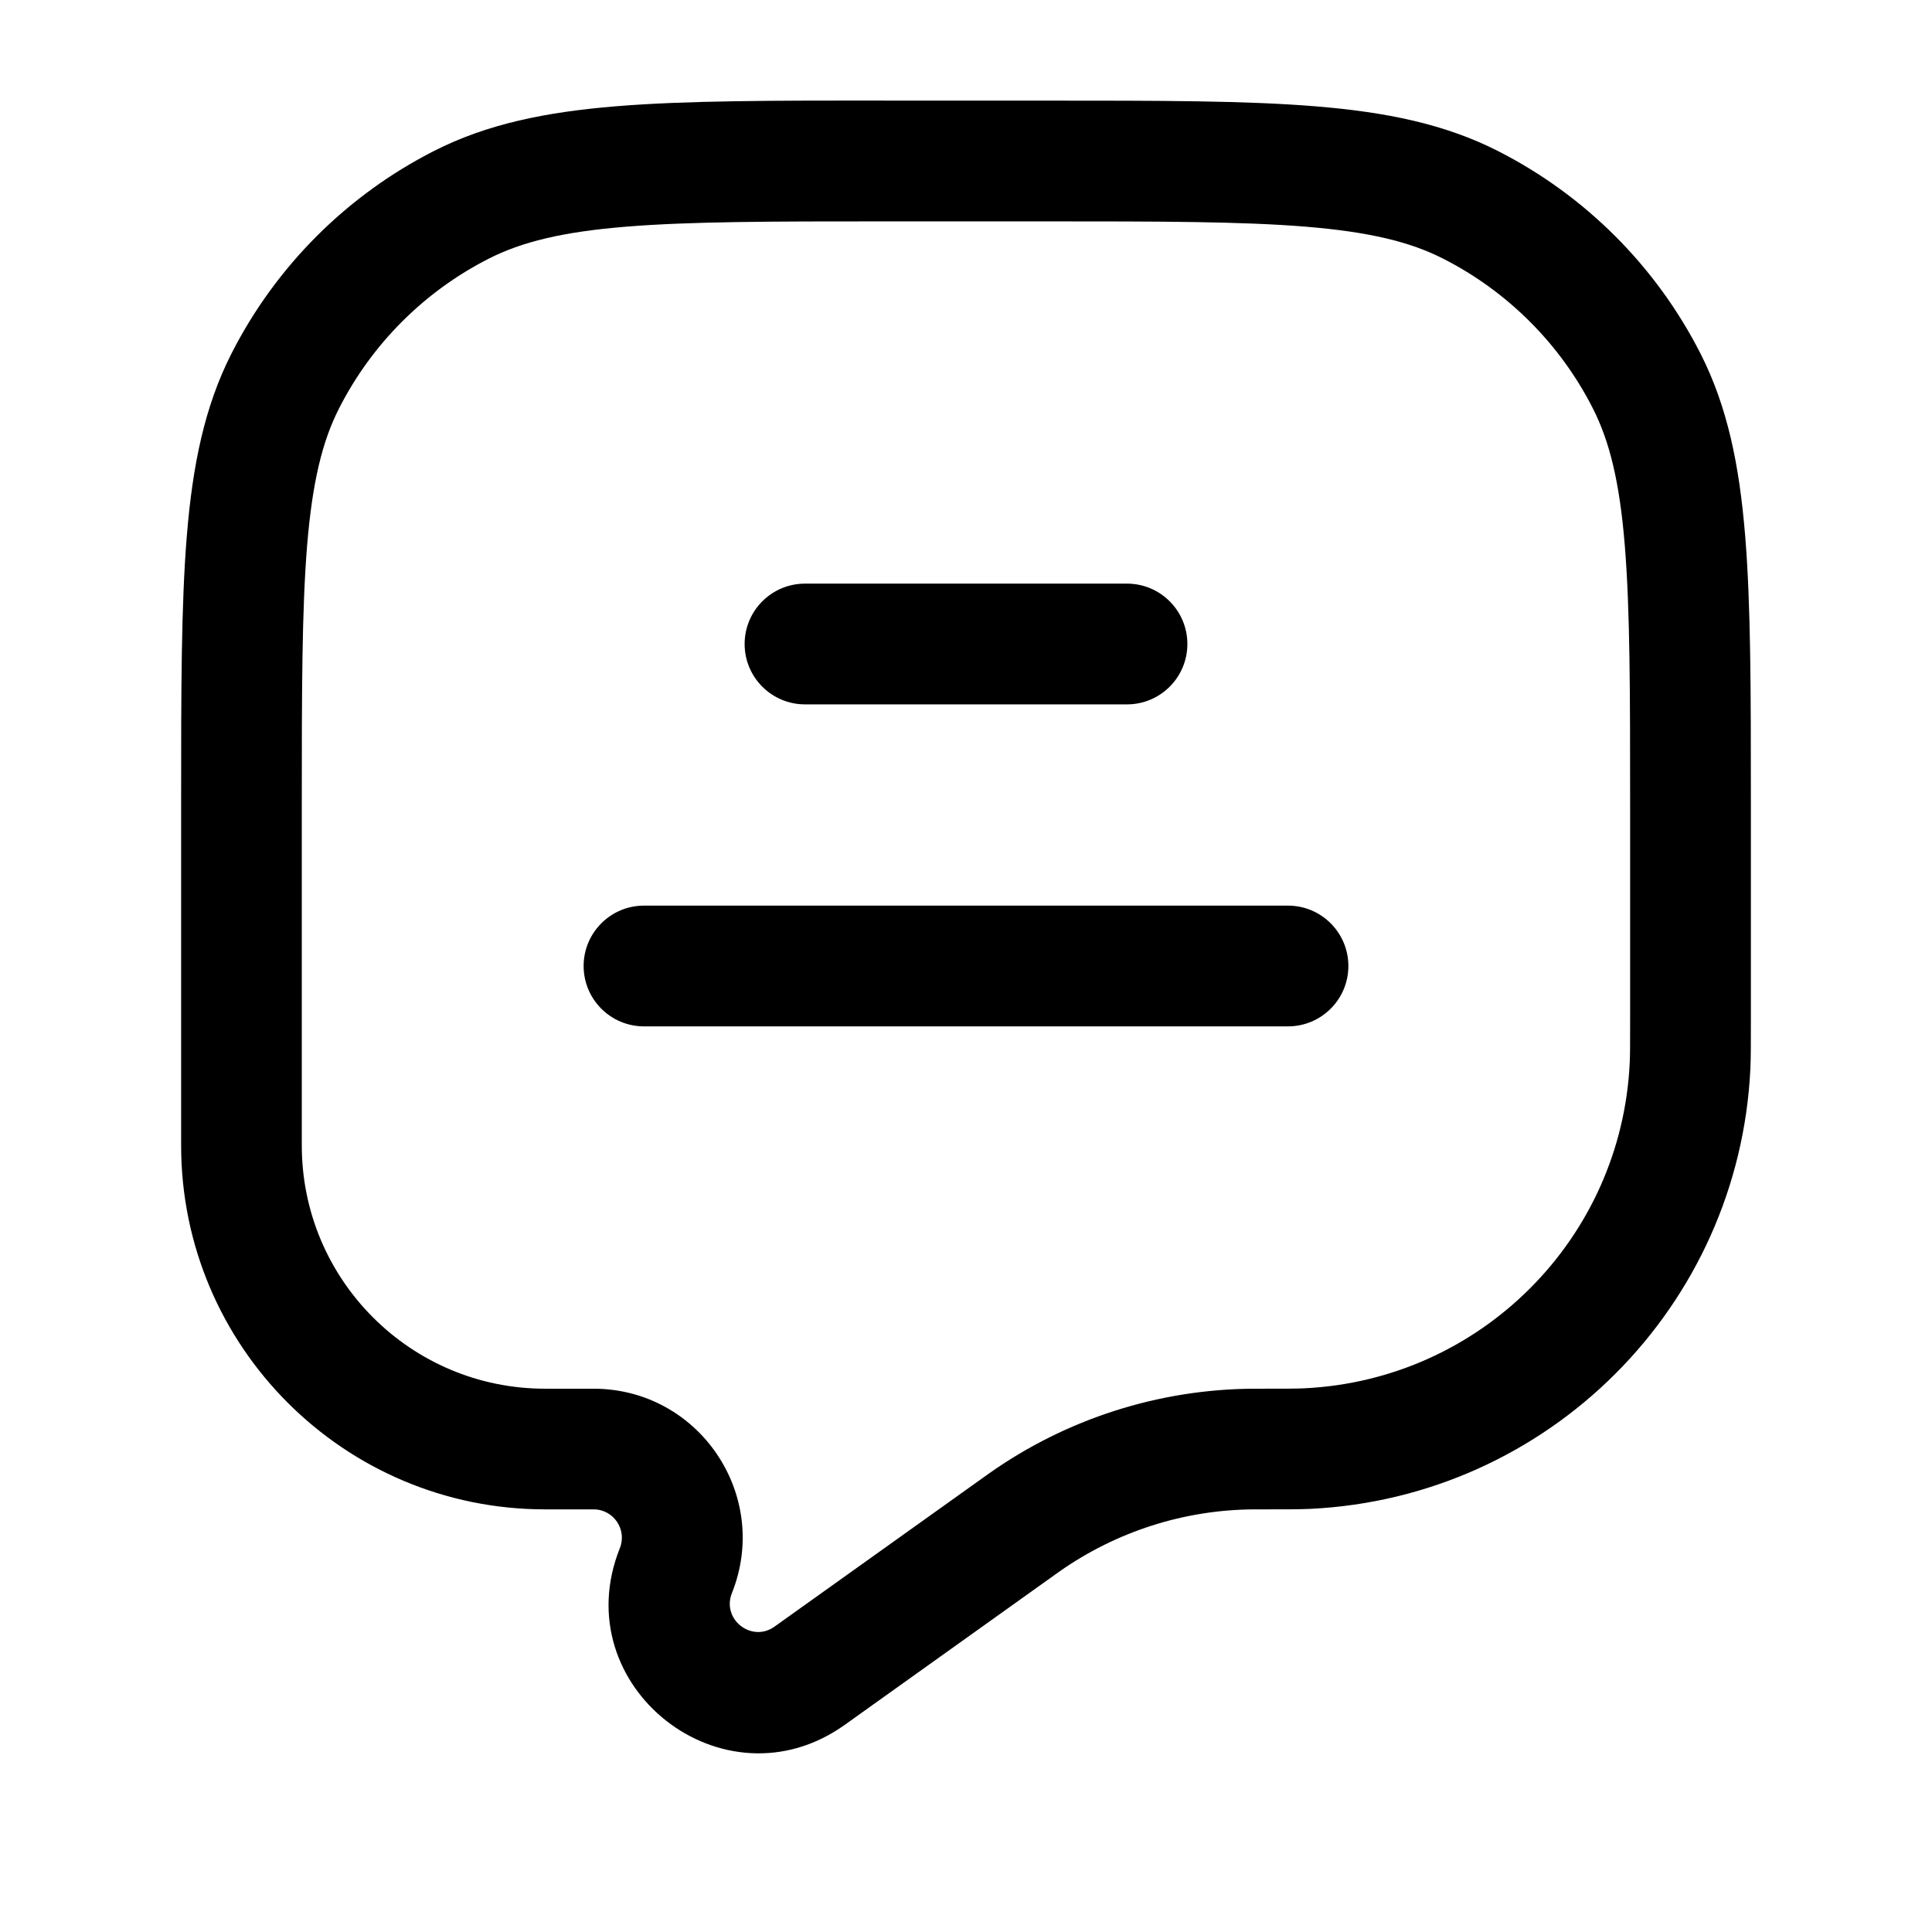
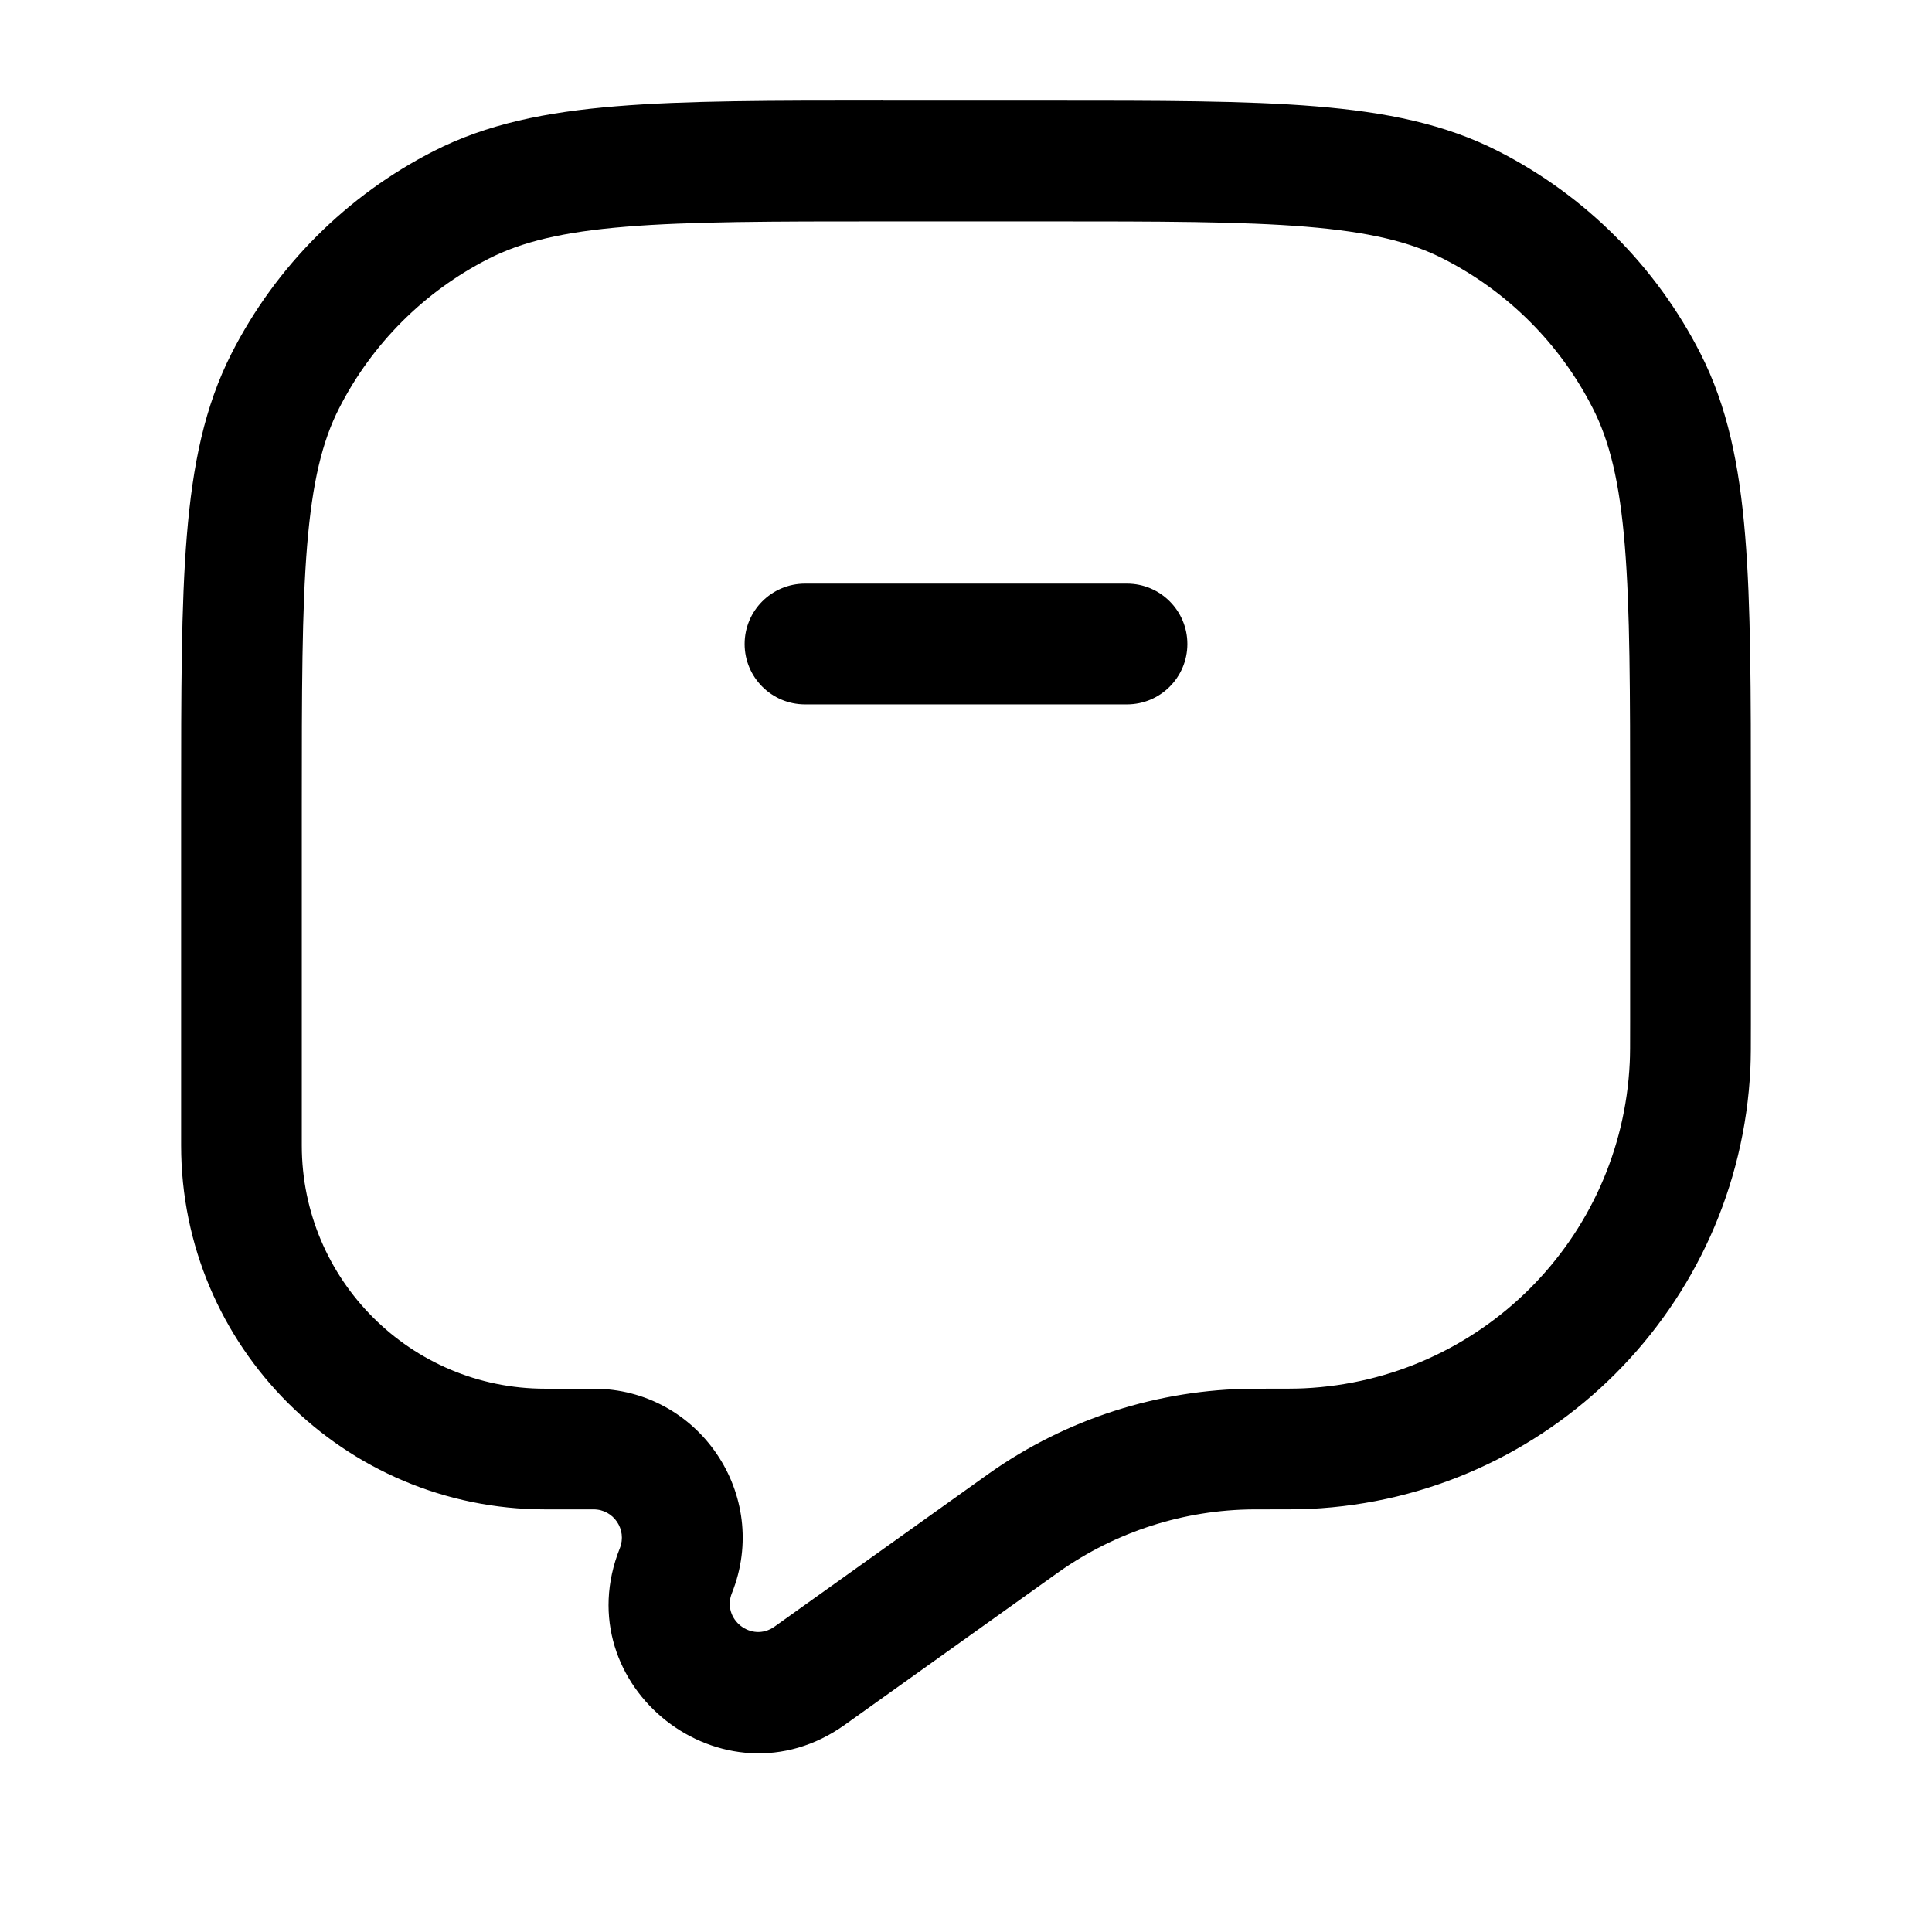
<svg xmlns="http://www.w3.org/2000/svg" fill="none" height="512" viewBox="0 0 24 24" width="512">
  <g fill="rgb(0,0,0)">
    <path d="m14 8.75h-4c-.414 0-.75-.336-.75-.75s.336-.75.75-.75h4c.414 0 .75.336.75.75s-.336.75-.75.75z" />
-     <path d="m7.25 12c0-.414.336-.75.75-.75h8c.414 0 .75.336.75.75s-.336.75-.75.75h-8c-.414 0-.75-.336-.75-.75z" />
    <path clip-rule="evenodd" d="m10.966 1.25h2.067c1.372 0 2.447-0 3.312.071.88.072 1.607.221 2.265.556 1.082.551 1.962 1.431 2.513 2.513.335.658.484 1.385.556 2.265.071.864.071 1.94.071 3.311v2.757c0 .257 0 .413-.006.549-.14 2.962-2.51 5.331-5.472 5.472-.136.006-.308.006-.593.006h-.028l-.075 0c-.867.005-1.712.276-2.421.776l-.049.035-2.611 1.865c-1.504 1.075-3.482-.477-2.795-2.194.092-.231-.078-.482-.326-.482h-.602c-2.497 0-4.522-2.024-4.522-4.522v-4.262c0-1.372-0-2.447.071-3.312.072-.88.221-1.607.556-2.265.551-1.082 1.431-1.962 2.513-2.513.658-.335 1.385-.484 2.265-.556.864-.071 1.94-.071 3.311-.071zm-3.189 1.566c-.787.064-1.295.188-1.707.398-.8.407-1.45 1.058-1.857 1.857-.21.411-.333.919-.398 1.707-.065.796-.066 1.81-.066 3.223v4.228c0 1.669 1.353 3.022 3.022 3.022h.602c1.31 0 2.205 1.323 1.719 2.539-.13.326.245.62.53.416l2.668-1.905c.959-.676 2.102-1.042 3.275-1.05l.085-0c.322 0 .455-0.0.551-.005 2.189-.104 3.941-1.855 4.044-4.044.005-.096.005-.214.005-.502v-2.699c0-1.413-.001-2.427-.066-3.223-.064-.787-.188-1.295-.398-1.707-.407-.8-1.058-1.45-1.857-1.857-.411-.21-.919-.333-1.707-.398-.796-.065-1.81-.066-3.223-.066h-2c-1.413 0-2.427.001-3.223.066z" fill-rule="evenodd" />
  </g>
</svg>